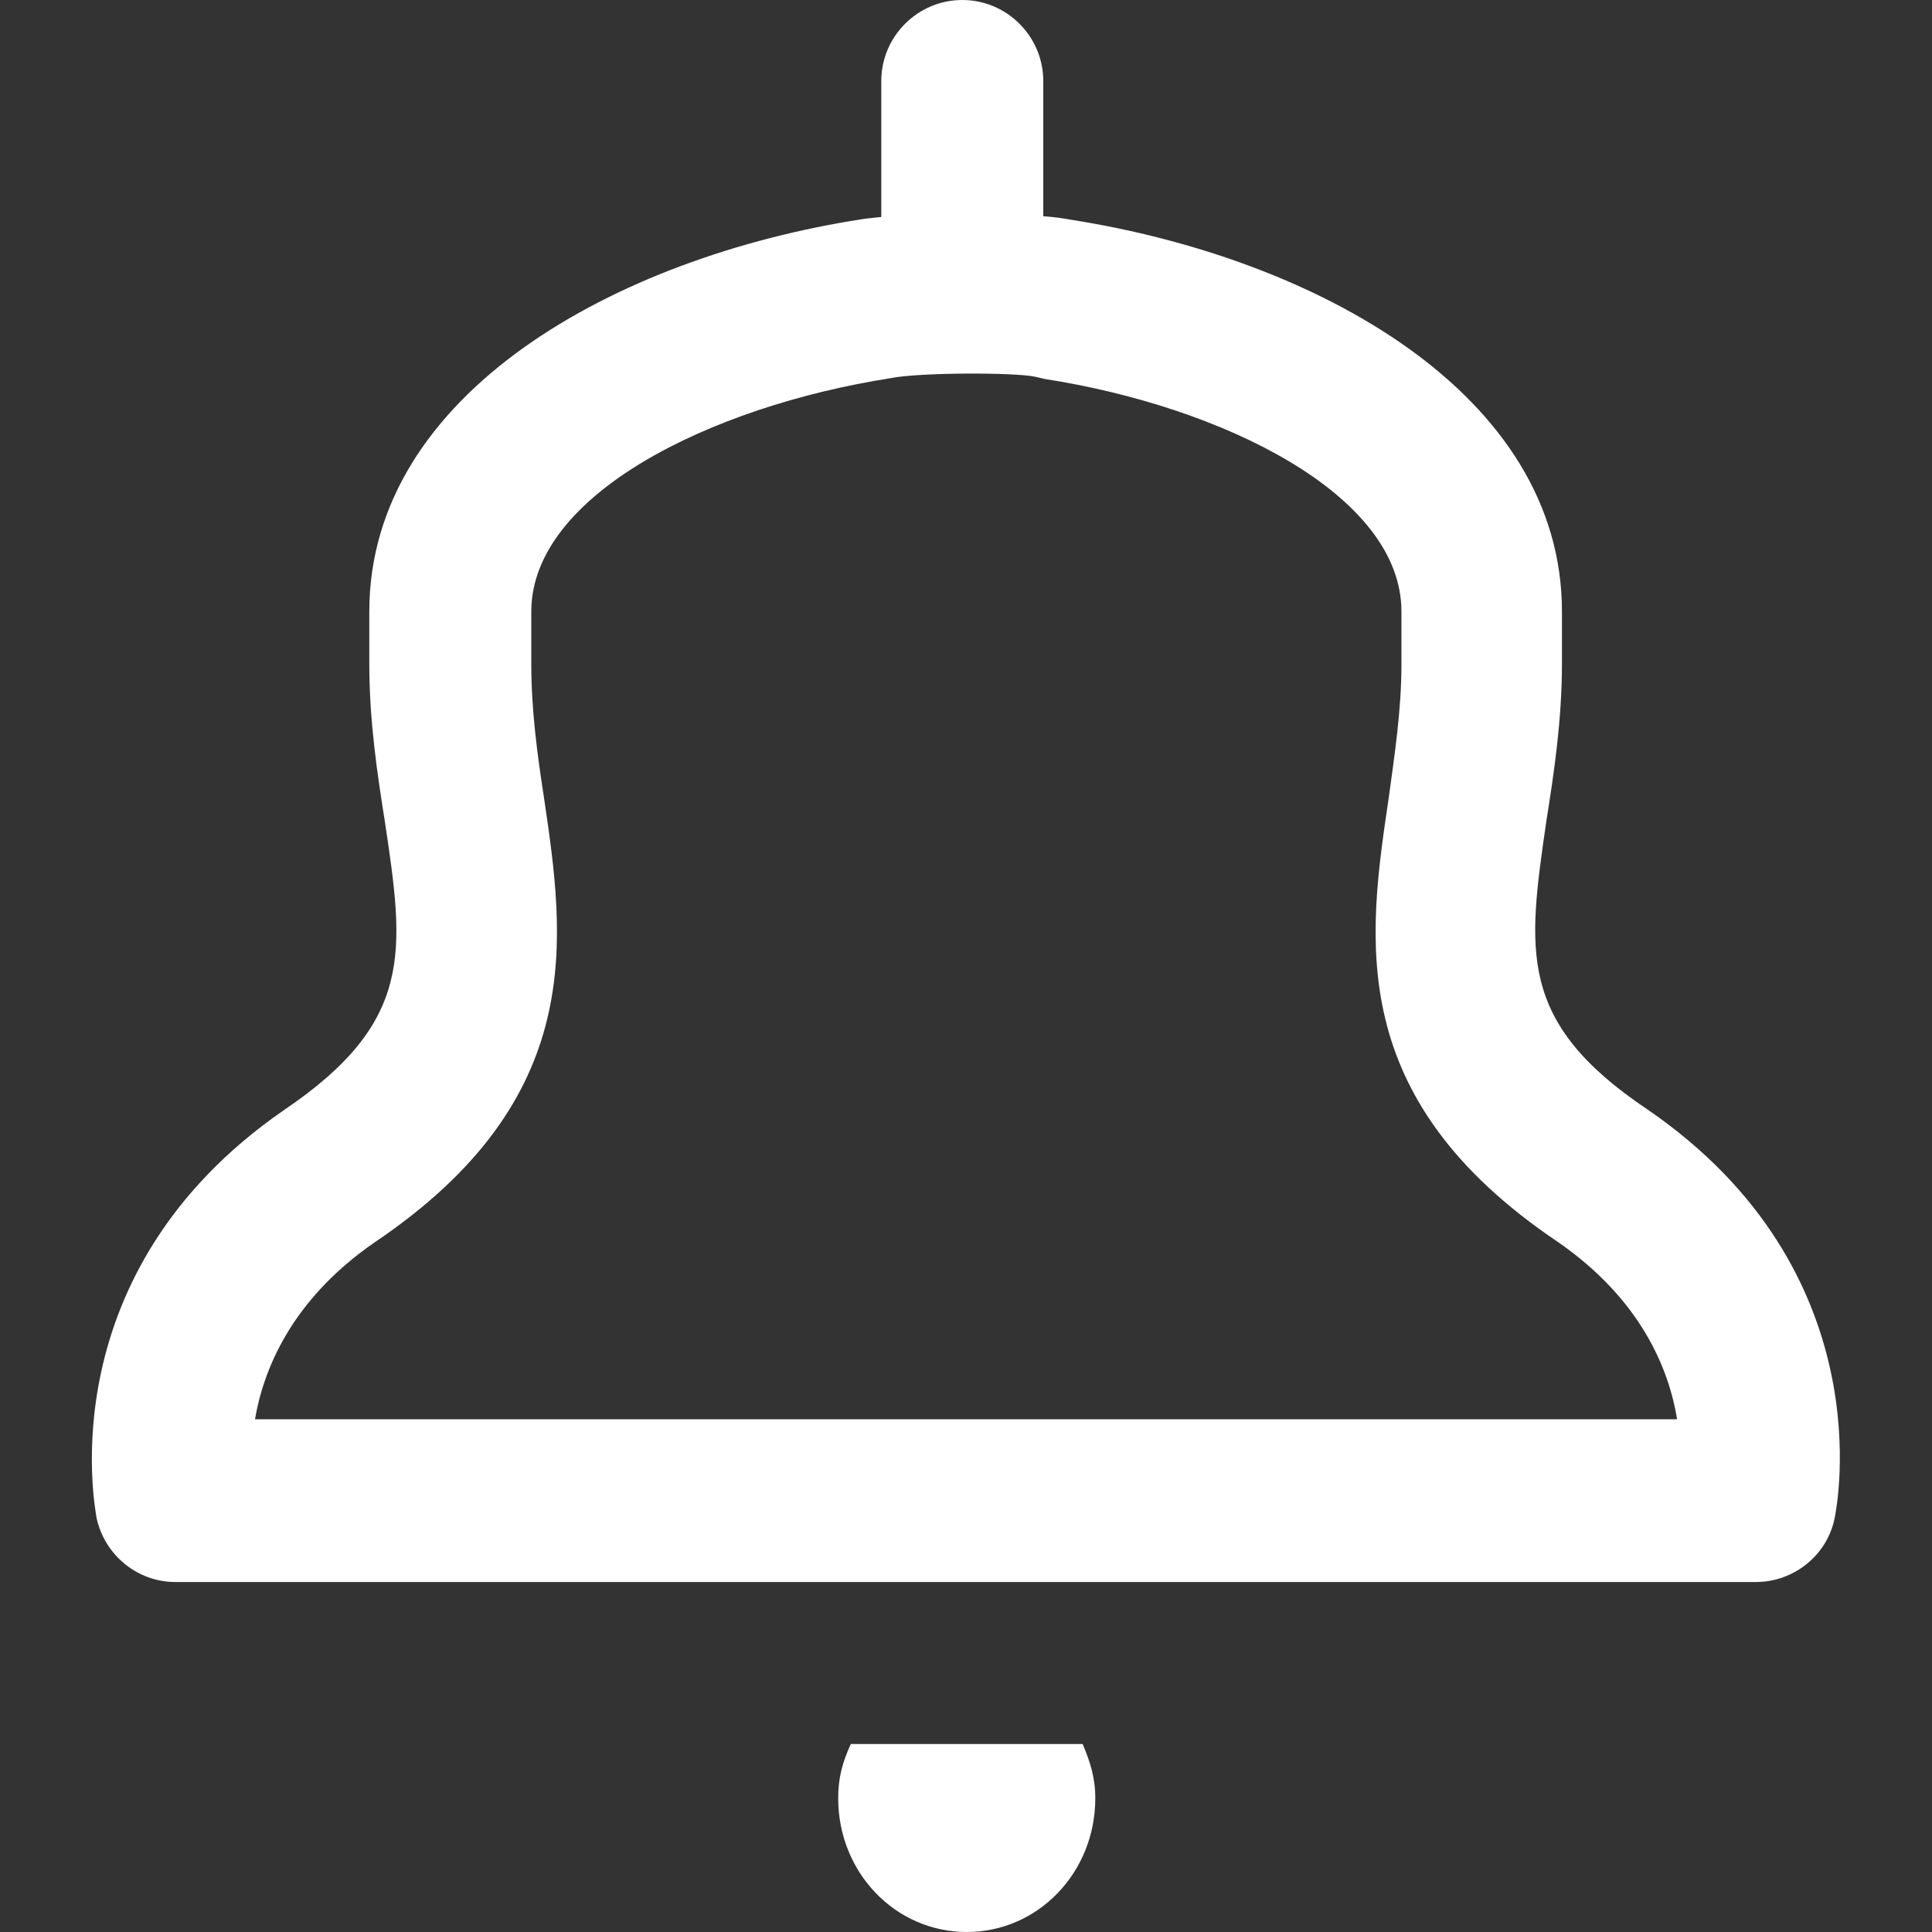
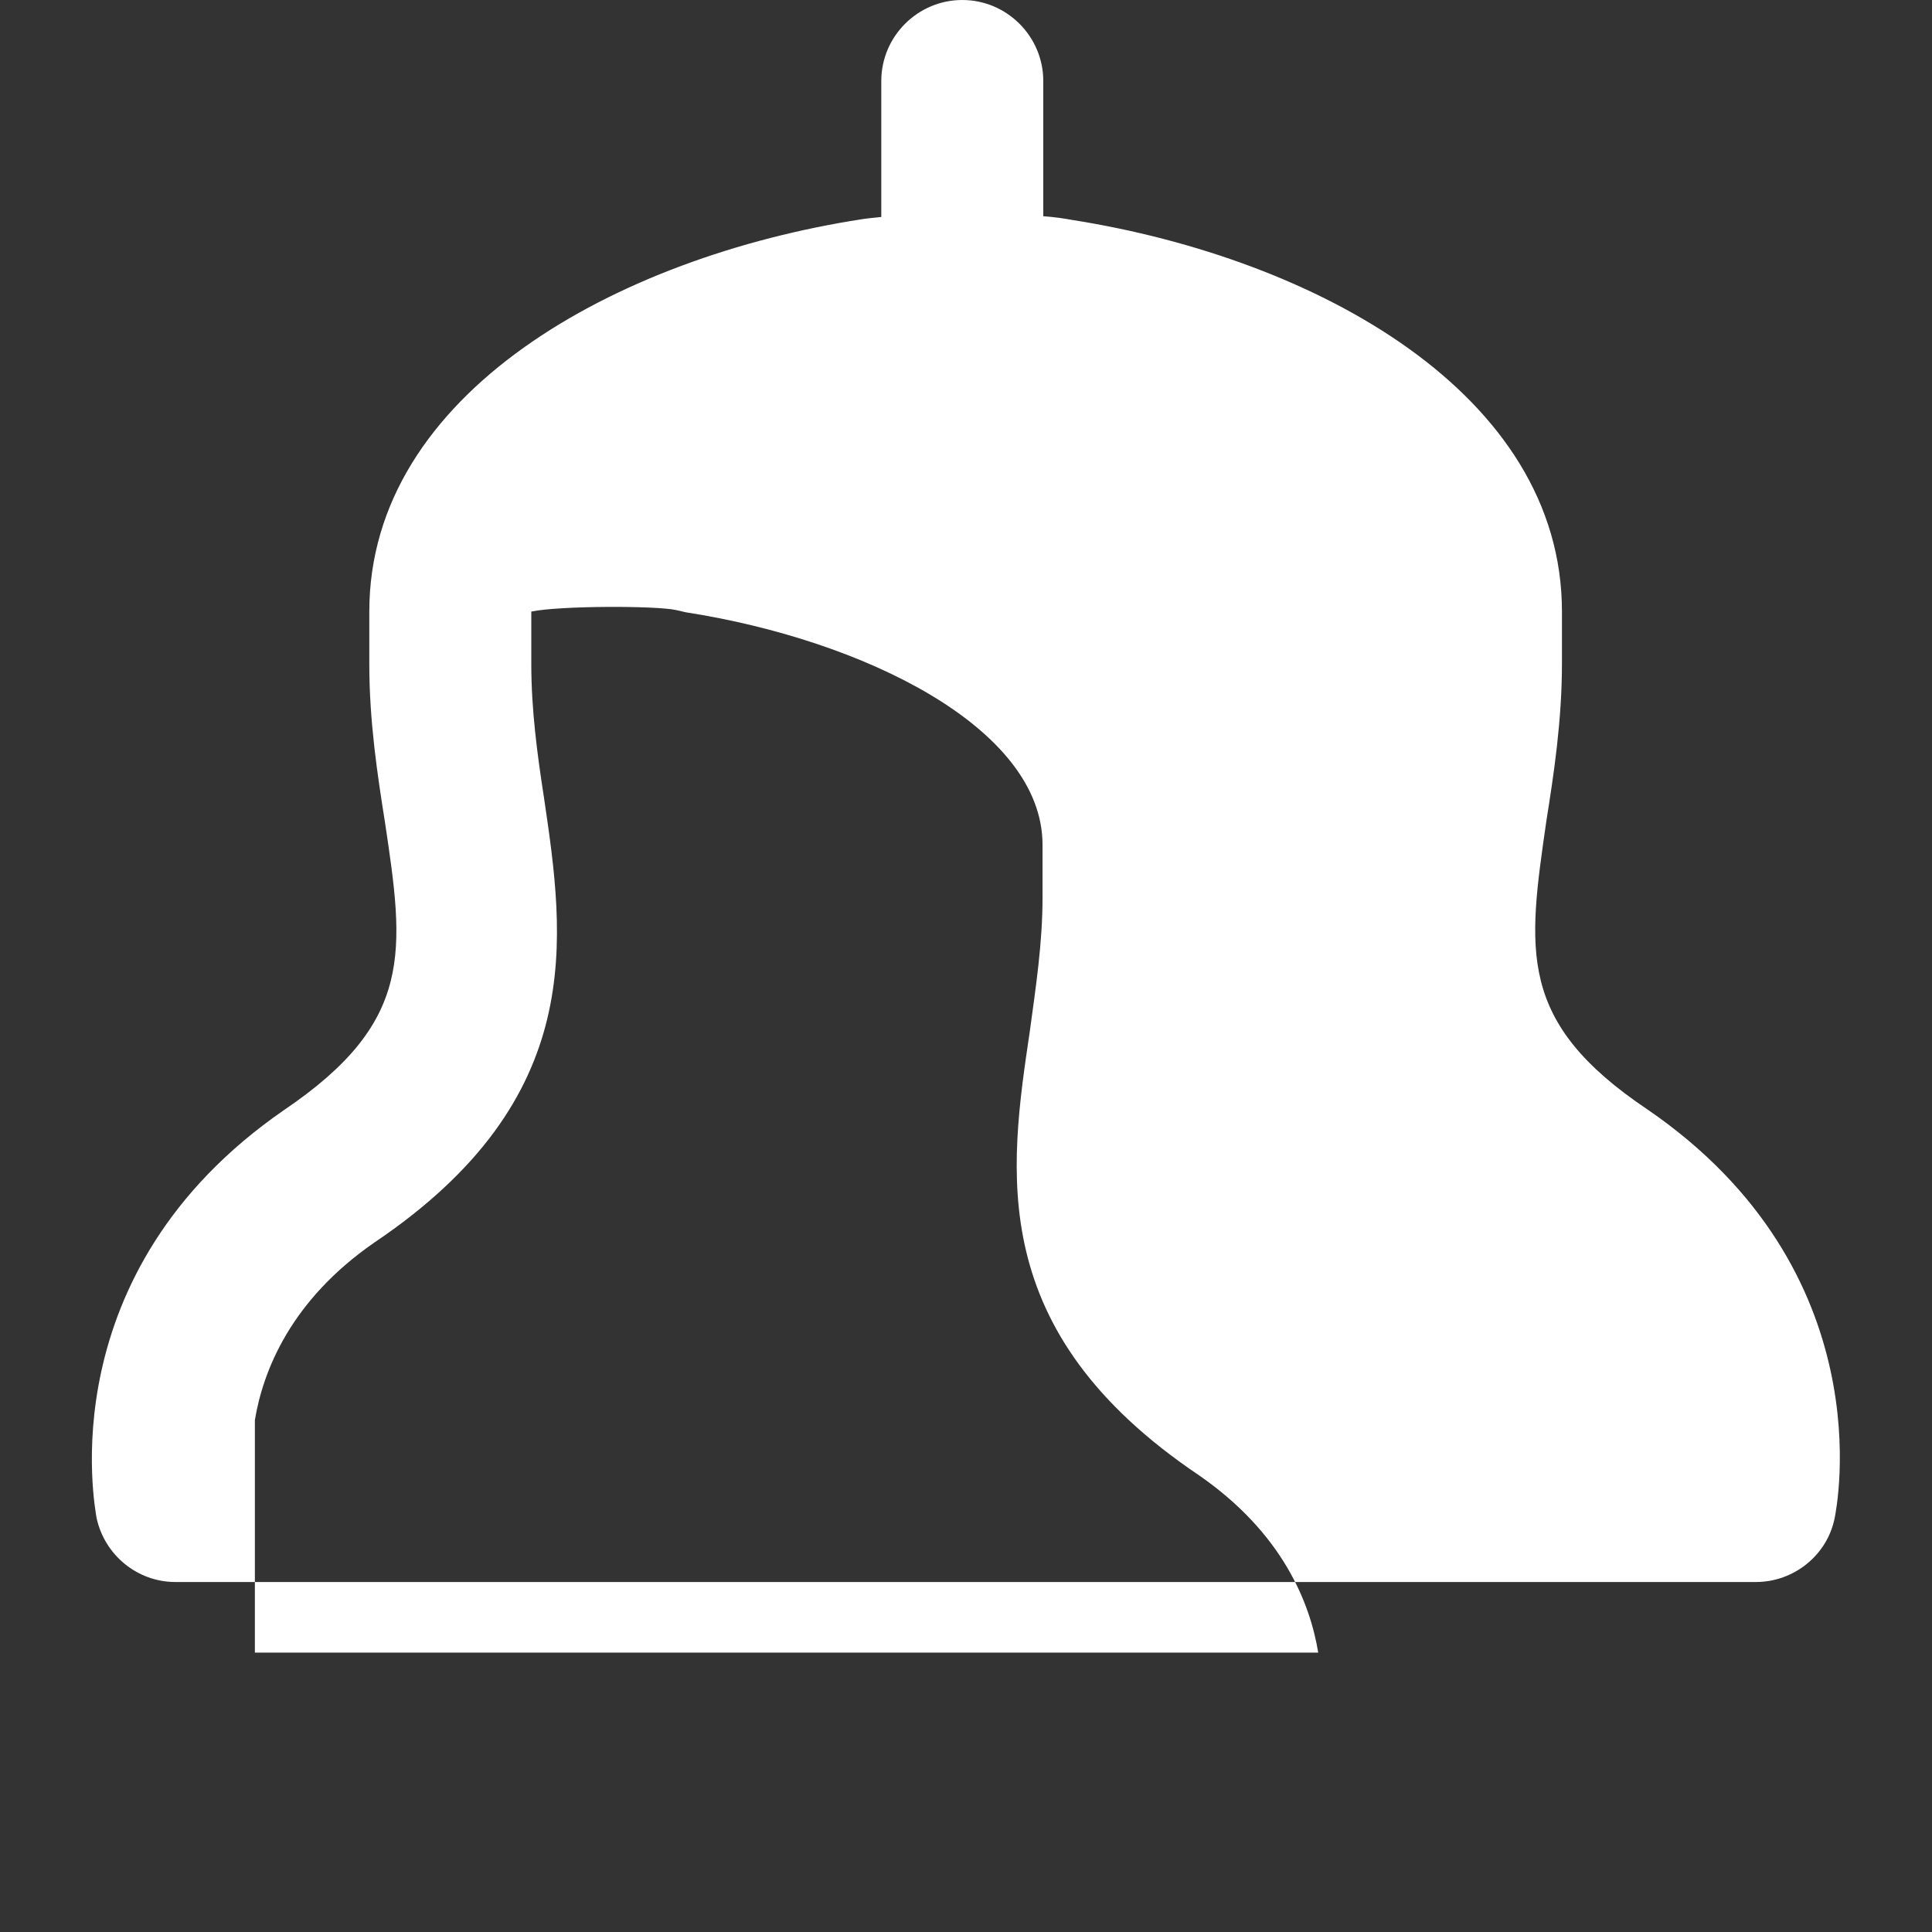
<svg xmlns="http://www.w3.org/2000/svg" version="1.1" id="Ebene_1" x="0px" y="0px" viewBox="0 0 26 26" enable-background="new 0 0 26 26" xml:space="preserve">
  <rect x="0" y="0" width="26" height="26" fill="#333333" stroke="none" />
  <g>
-     <path fill="#FFFFFF" d="M22.17,14.93C22.17,14.93,22.17,14.92,22.17,14.93c-1.76-1.18-1.61-2.14-1.36-3.88   c0.1-0.63,0.21-1.35,0.21-2.12v-0.7c0-2.93-3.3-4.75-6.59-5.27c-0.11-0.02-0.24-0.04-0.39-0.05V1.09c0-0.6-0.49-1.09-1.09-1.09   s-1.09,0.49-1.09,1.09v1.83c-0.1,0.01-0.2,0.02-0.26,0.03C8.3,3.46,4.97,5.29,4.97,8.23v0.71c0,0.77,0.11,1.49,0.21,2.12   c0.26,1.74,0.4,2.69-1.36,3.88c-3.17,2.19-2.54,5.35-2.52,5.49c0.11,0.5,0.55,0.86,1.06,0.86h21.27c0.51,0,0.96-0.36,1.06-0.86   C24.72,20.28,25.35,17.11,22.17,14.93z M3.43,19.11c0.11-0.66,0.48-1.61,1.61-2.39c2.88-1.94,2.56-4.09,2.28-5.99   c-0.09-0.58-0.17-1.18-0.17-1.79V8.23c0-1.57,2.41-2.76,4.83-3.14c0.39-0.08,1.68-0.08,1.95-0.02c0.04,0.01,0.09,0.02,0.13,0.03   c2.38,0.37,4.8,1.55,4.8,3.13v0.71c0,0.61-0.09,1.2-0.17,1.79c-0.28,1.89-0.61,4.04,2.27,5.98c1.13,0.78,1.5,1.72,1.61,2.39H3.43   V19.11z" />
-     <path fill="#FFFFFF" d="M11.45,23.47c-0.11,0.24-0.17,0.45-0.17,0.73c0,1,0.77,1.8,1.73,1.8s1.73-0.8,1.73-1.8   c0-0.28-0.07-0.49-0.17-0.73H11.45z" />
+     <path fill="#FFFFFF" d="M22.17,14.93C22.17,14.93,22.17,14.92,22.17,14.93c-1.76-1.18-1.61-2.14-1.36-3.88   c0.1-0.63,0.21-1.35,0.21-2.12v-0.7c0-2.93-3.3-4.75-6.59-5.27c-0.11-0.02-0.24-0.04-0.39-0.05V1.09c0-0.6-0.49-1.09-1.09-1.09   s-1.09,0.49-1.09,1.09v1.83c-0.1,0.01-0.2,0.02-0.26,0.03C8.3,3.46,4.97,5.29,4.97,8.23v0.71c0,0.77,0.11,1.49,0.21,2.12   c0.26,1.74,0.4,2.69-1.36,3.88c-3.17,2.19-2.54,5.35-2.52,5.49c0.11,0.5,0.55,0.86,1.06,0.86h21.27c0.51,0,0.96-0.36,1.06-0.86   C24.72,20.28,25.35,17.11,22.17,14.93z M3.43,19.11c0.11-0.66,0.48-1.61,1.61-2.39c2.88-1.94,2.56-4.09,2.28-5.99   c-0.09-0.58-0.17-1.18-0.17-1.79V8.23c0.39-0.08,1.68-0.08,1.95-0.02c0.04,0.01,0.09,0.02,0.13,0.03   c2.38,0.37,4.8,1.55,4.8,3.13v0.71c0,0.61-0.09,1.2-0.17,1.79c-0.28,1.89-0.61,4.04,2.27,5.98c1.13,0.78,1.5,1.72,1.61,2.39H3.43   V19.11z" />
  </g>
</svg>